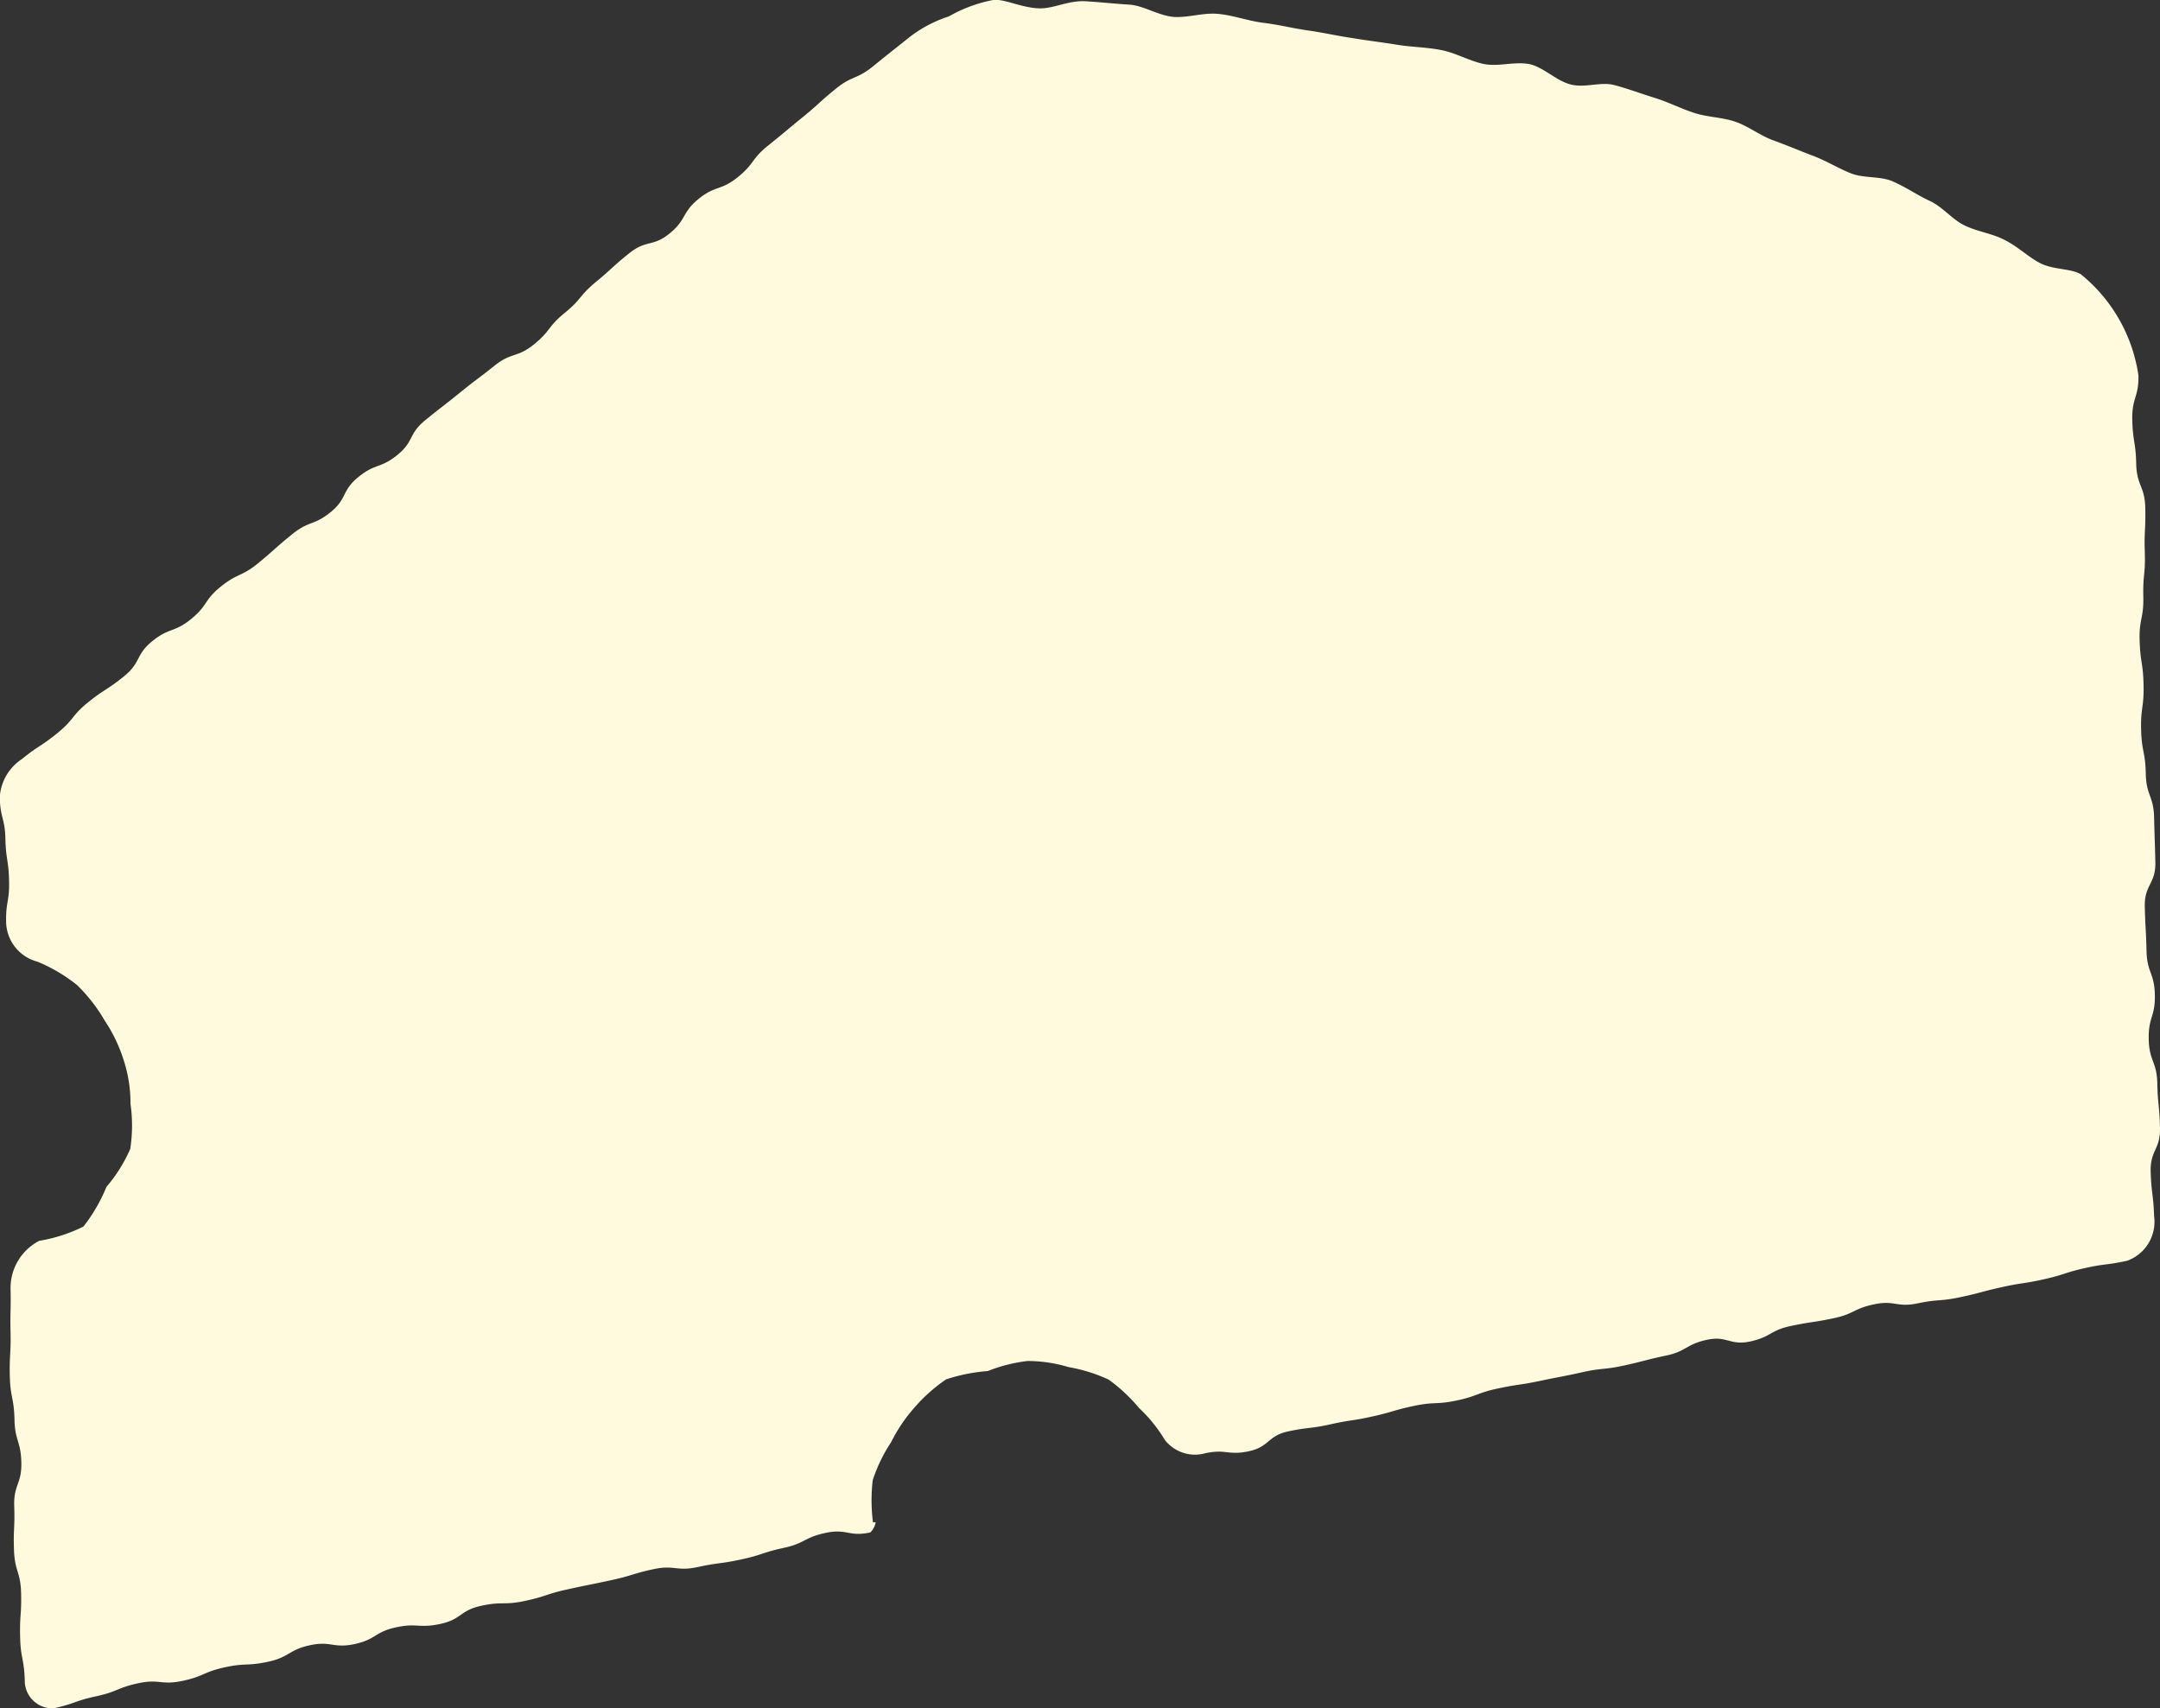
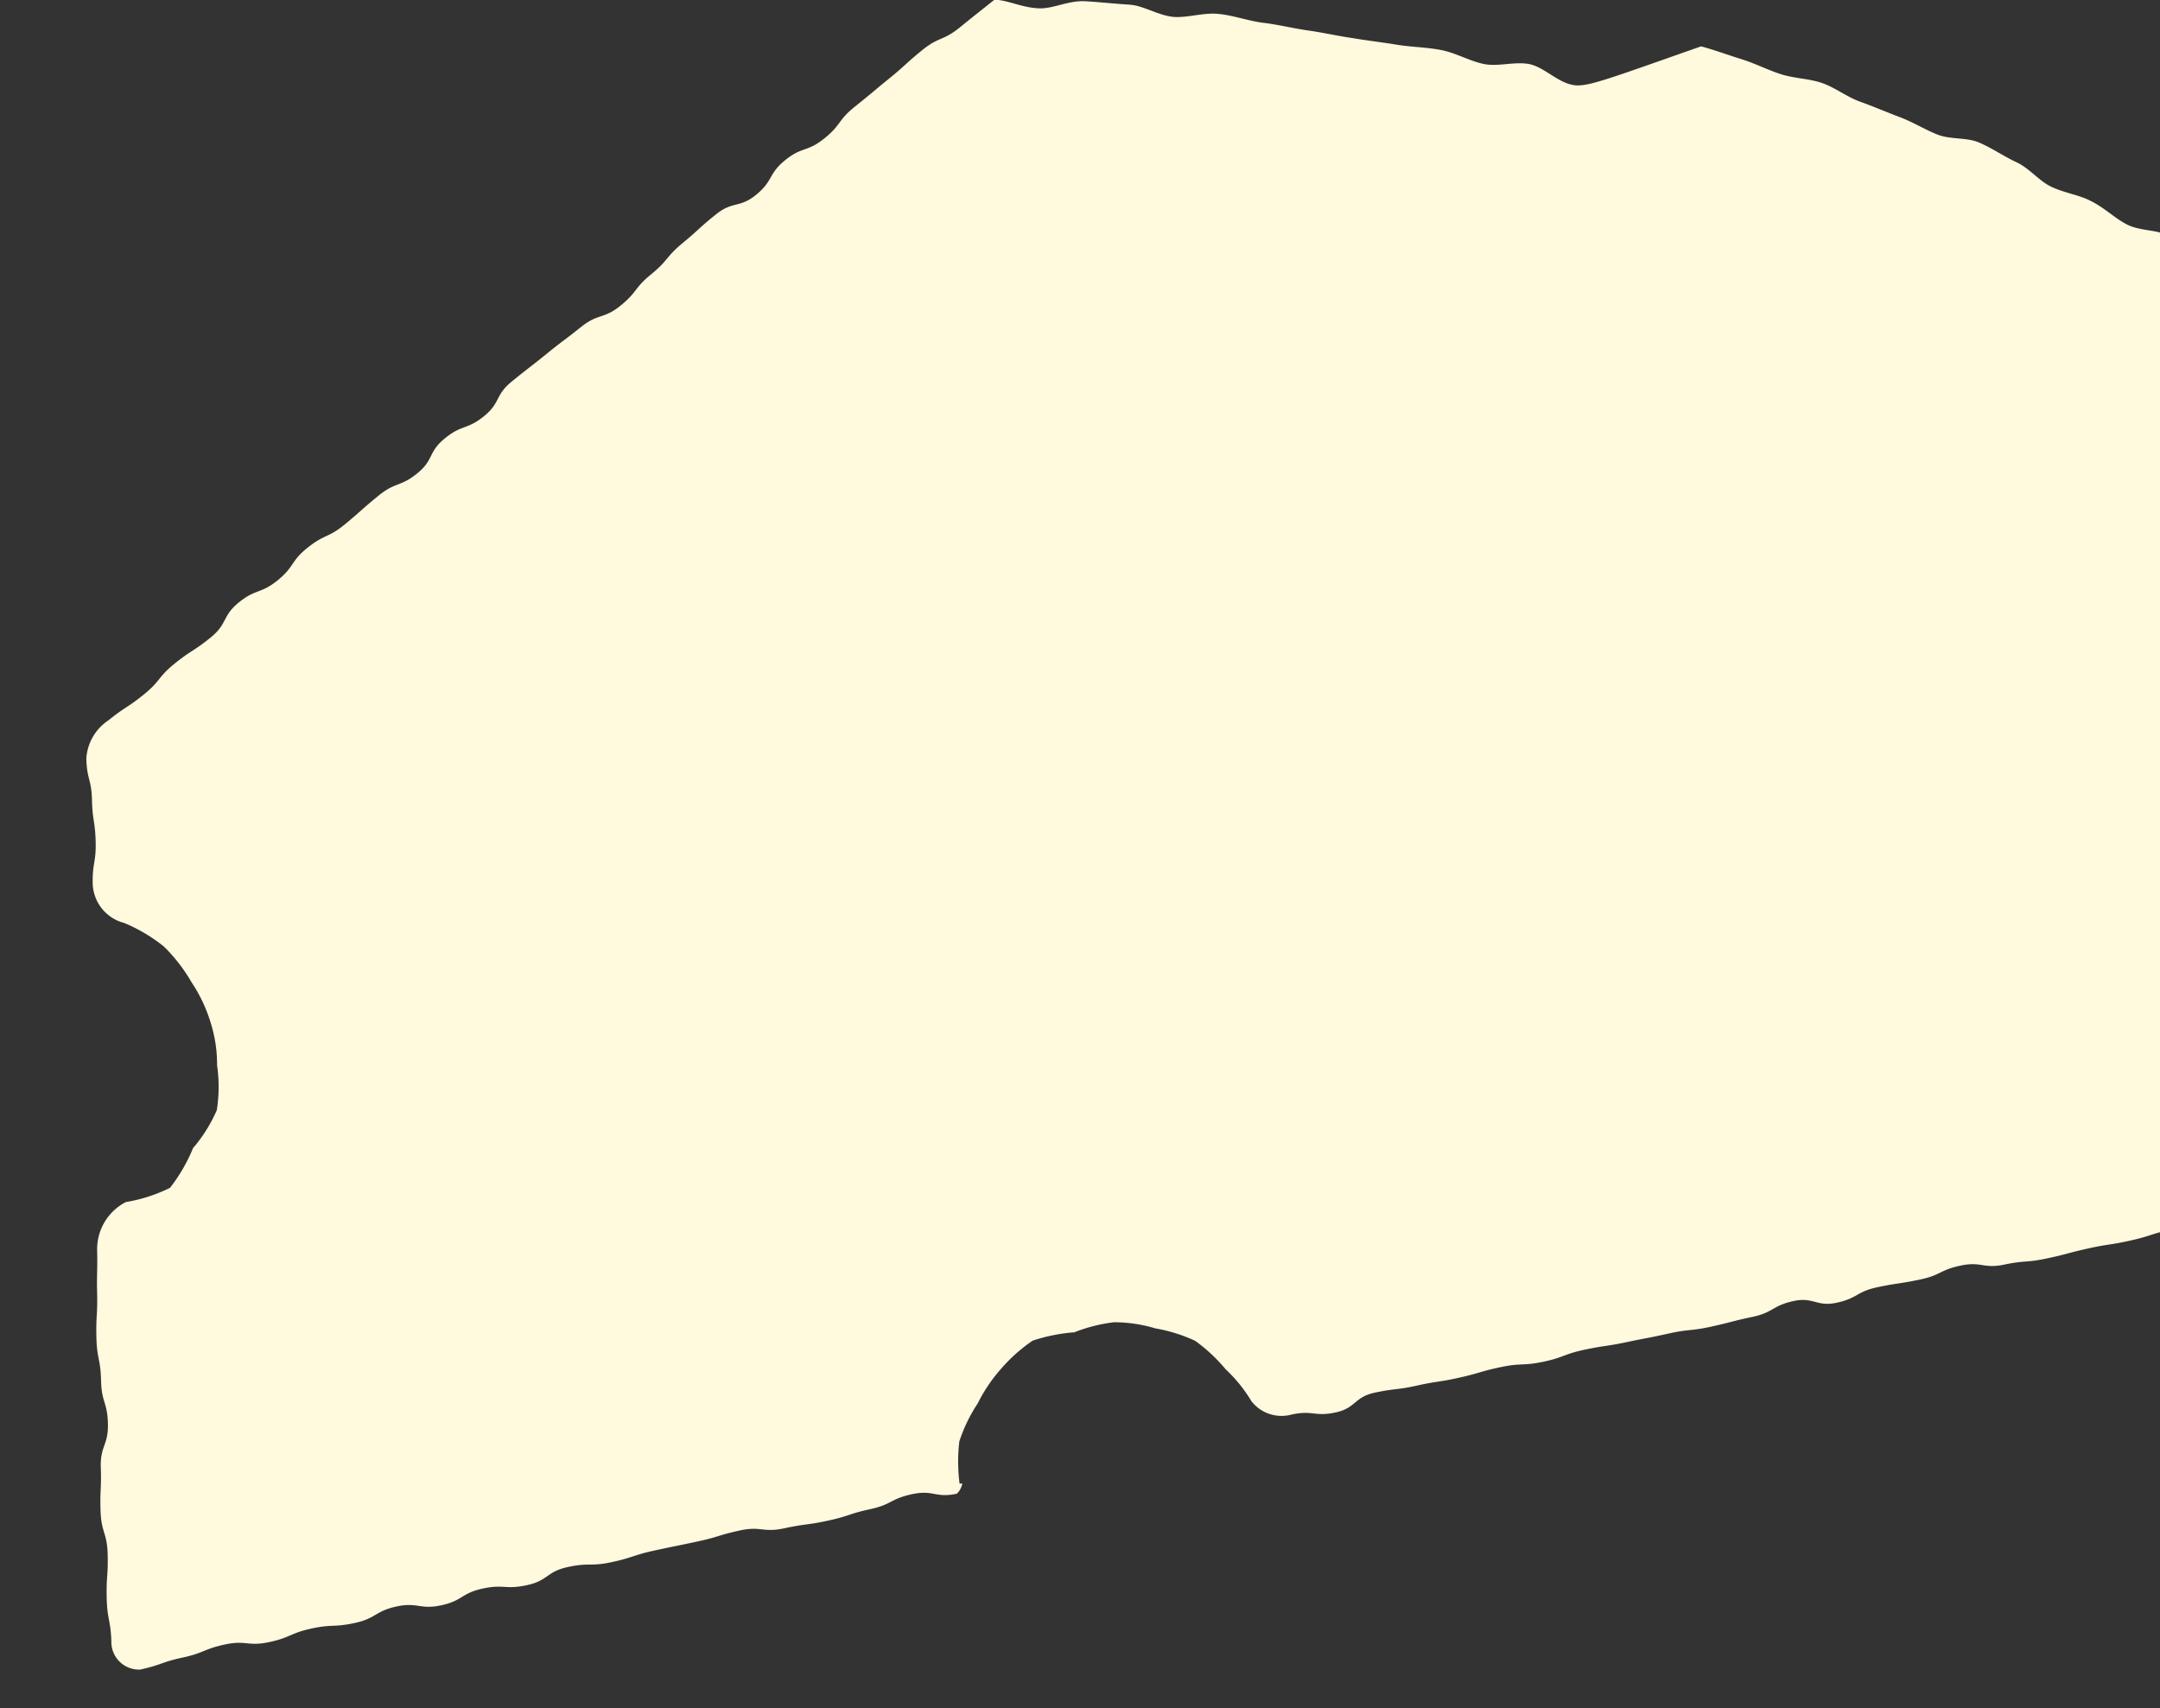
<svg xmlns="http://www.w3.org/2000/svg" width="88.06" height="69.65" viewBox="0 0 88.06 69.65">
  <rect x="0" y="0" width="88.06" height="69.65" fill="#333333" stroke="none" />
  <defs>
    <style>
      .cls-1 {
        fill: #fff9de;
        fill-rule: evenodd;
      }
    </style>
  </defs>
-   <path id="circle_photo_cheese.svg" class="cls-1" d="M1272.84,7525.14c-0.6-.14-1.1-0.69-1.68-0.83-0.61-.13-1.29.11-1.88-0.01s-1.16-.46-1.75-0.57c-0.61-.12-1.23-0.12-1.82-0.22-0.62-.1-1.22-0.17-1.81-0.27-0.62-.09-1.22-0.23-1.81-0.31-0.62-.09-1.21-0.24-1.81-0.31-0.62-.08-1.21-0.3-1.8-0.36-0.63-.07-1.26.16-1.85,0.12-0.64-.06-1.22-0.46-1.8-0.5-0.65-.04-1.26-0.11-1.83-0.14-0.67-.03-1.29.31-1.85,0.29-0.7-.02-1.31-0.35-1.83-0.35a5.883,5.883,0,0,0-1.86.68,5.207,5.207,0,0,0-1.67.9c-0.7.56-.7,0.55-1.4,1.12s-0.85.37-1.55,0.94-0.66.6-1.35,1.16-0.69.58-1.39,1.14-0.55.74-1.25,1.3-0.9.32-1.59,0.88-0.48.83-1.17,1.4-0.95.25-1.65,0.81-0.67.6-1.36,1.17-0.58.7-1.28,1.27-0.56.72-1.25,1.28-0.91.31-1.61,0.87-0.72.54-1.41,1.1-0.71.55-1.41,1.12-0.45.86-1.14,1.42-0.89.33-1.59,0.9-0.44.87-1.13,1.43-0.88.34-1.58,0.91-0.67.59-1.36,1.16-0.83.4-1.53,0.96-0.53.77-1.22,1.33-0.89.34-1.58,0.9-0.45.86-1.15,1.43-0.75.49-1.45,1.05-0.58.71-1.27,1.27-0.76.5-1.45,1.06a2.015,2.015,0,0,0-.9,1.55c0.02,0.86.21,0.85,0.23,1.7s0.13,0.86.15,1.71-0.14.86-.12,1.71a1.71,1.71,0,0,0,1.28,1.59,6.6,6.6,0,0,1,1.62.96,6.78,6.78,0,0,1,1.13,1.46,6.192,6.192,0,0,1,.77,1.62,5.639,5.639,0,0,1,.27,1.76,6.224,6.224,0,0,1-.01,1.83,6.112,6.112,0,0,1-.97,1.55,6.8,6.8,0,0,1-.94,1.62,6.44,6.44,0,0,1-1.8.58,2.164,2.164,0,0,0-1.17,1.96c0.02,0.89-.02.89,0,1.77s-0.05.89-.03,1.78,0.17,0.88.19,1.77,0.26,0.88.28,1.76-0.32.9-.29,1.78-0.04.89-.01,1.78,0.27,0.88.29,1.77-0.06.88-.04,1.77,0.16,0.88.19,1.77a1.125,1.125,0,0,0,1.18,1.15c0.87-.19.85-0.3,1.73-0.49s0.84-.34,1.71-0.53,0.94,0.09,1.82-.1,0.84-.36,1.71-0.55,0.91-.04,1.78-0.23,0.82-.48,1.69-0.67,0.95,0.14,1.83-.05,0.81-.49,1.68-0.68,0.93,0.05,1.81-.14,0.79-.55,1.67-0.74,0.91-.01,1.79-0.2,0.86-.28,1.73-0.47,0.88-.18,1.76-0.37,0.86-.26,1.73-0.45,0.94,0.1,1.82-.09,0.89-.12,1.77-0.31,0.85-.28,1.73-0.47,0.82-.42,1.7-0.61,0.95,0.17,1.83-.02a0.743,0.743,0,0,0,.22-0.42l-0.11.01a7.08,7.08,0,0,1-.01-1.72,6.344,6.344,0,0,1,.75-1.55,6.46,6.46,0,0,1,.95-1.41,6.689,6.689,0,0,1,1.29-1.15,7.119,7.119,0,0,1,1.7-.34,6.423,6.423,0,0,1,1.62-.41,5.837,5.837,0,0,1,1.68.25,6.445,6.445,0,0,1,1.63.51,6.8,6.8,0,0,1,1.24,1.16,5.989,5.989,0,0,1,1.05,1.3,1.557,1.557,0,0,0,1.65.54c0.86-.18.92,0.1,1.77-0.08s0.76-.63,1.61-0.81,0.87-.1,1.73-0.29,0.86-.13,1.71-0.32,0.84-.25,1.69-0.43,0.89-.04,1.74-0.22,0.83-.31,1.68-0.49,0.87-.13,1.72-0.31,0.86-.16,1.71-0.35,0.87-.09,1.73-0.28,0.84-.22,1.69-0.4,0.8-.45,1.65-0.64,0.95,0.25,1.8.06,0.79-.45,1.65-0.63,0.86-.13,1.72-0.31,0.81-.39,1.66-0.57,0.92,0.14,1.78-.04,0.88-.07,1.73-0.25,0.84-.22,1.7-0.41,0.86-.13,1.71-0.32,0.84-.27,1.69-0.46,0.87-.11,1.72-0.3a1.689,1.689,0,0,0,1.09-1.81c-0.03-.9-0.11-0.9-0.14-1.8s0.4-.91.38-1.81-0.09-.91-0.11-1.81-0.33-.89-0.35-1.8,0.27-.9.25-1.81-0.32-.89-0.34-1.8-0.05-.9-0.07-1.8,0.45-.91.43-1.81-0.03-.91-0.05-1.81-0.32-.89-0.34-1.8-0.17-.9-0.19-1.8,0.12-.9.1-1.81-0.13-.9-0.16-1.8,0.17-.9.15-1.81,0.09-.9.06-1.8,0.04-.91.02-1.81-0.35-.9-0.37-1.8-0.14-.9-0.16-1.8,0.27-.91.25-1.81a6.519,6.519,0,0,0-2.35-4.12c-0.44-.25-1.14-0.17-1.69-0.47-0.47-.25-0.89-0.67-1.44-0.94-0.48-.25-1.07-0.32-1.61-0.58-0.5-.24-0.88-0.75-1.42-1-0.5-.23-0.98-0.57-1.52-0.8-0.51-.22-1.17-0.11-1.71-0.33-0.52-.21-1.01-0.52-1.56-0.72-0.52-.2-1.04-0.42-1.59-0.62-0.53-.19-1-0.57-1.55-0.76-0.53-.18-1.13-0.18-1.68-0.36s-1.05-.44-1.6-0.61-1.08-.37-1.64-0.52C1274.06,7525.01,1273.4,7525.28,1272.84,7525.14Z" transform="translate(-1208.78 -7521.69)" />
+   <path id="circle_photo_cheese.svg" class="cls-1" d="M1272.84,7525.14c-0.6-.14-1.1-0.69-1.68-0.83-0.61-.13-1.29.11-1.88-0.01s-1.16-.46-1.75-0.57c-0.61-.12-1.23-0.12-1.82-0.22-0.62-.1-1.22-0.17-1.81-0.27-0.62-.09-1.22-0.23-1.81-0.31-0.62-.09-1.21-0.24-1.81-0.31-0.62-.08-1.21-0.3-1.8-0.36-0.63-.07-1.26.16-1.85,0.12-0.64-.06-1.22-0.46-1.8-0.5-0.65-.04-1.26-0.11-1.83-0.14-0.67-.03-1.29.31-1.85,0.29-0.7-.02-1.31-0.35-1.83-0.35c-0.7.56-.7,0.55-1.4,1.12s-0.85.37-1.55,0.94-0.66.6-1.35,1.16-0.69.58-1.39,1.14-0.55.74-1.25,1.3-0.9.32-1.59,0.88-0.48.83-1.17,1.4-0.95.25-1.65,0.81-0.67.6-1.36,1.17-0.58.7-1.28,1.27-0.56.72-1.25,1.28-0.91.31-1.61,0.87-0.72.54-1.41,1.1-0.71.55-1.41,1.12-0.45.86-1.14,1.42-0.89.33-1.59,0.9-0.44.87-1.13,1.43-0.88.34-1.58,0.91-0.67.59-1.36,1.16-0.83.4-1.53,0.96-0.53.77-1.22,1.33-0.89.34-1.58,0.9-0.45.86-1.15,1.43-0.75.49-1.45,1.05-0.58.71-1.27,1.27-0.76.5-1.45,1.06a2.015,2.015,0,0,0-.9,1.55c0.02,0.86.21,0.85,0.23,1.7s0.13,0.86.15,1.71-0.14.86-.12,1.71a1.71,1.71,0,0,0,1.28,1.59,6.6,6.6,0,0,1,1.62.96,6.78,6.78,0,0,1,1.13,1.46,6.192,6.192,0,0,1,.77,1.62,5.639,5.639,0,0,1,.27,1.76,6.224,6.224,0,0,1-.01,1.83,6.112,6.112,0,0,1-.97,1.55,6.8,6.8,0,0,1-.94,1.62,6.44,6.44,0,0,1-1.8.58,2.164,2.164,0,0,0-1.17,1.96c0.02,0.89-.02.89,0,1.77s-0.05.89-.03,1.78,0.17,0.88.19,1.77,0.26,0.88.28,1.76-0.32.9-.29,1.78-0.04.89-.01,1.78,0.27,0.88.29,1.77-0.06.88-.04,1.77,0.16,0.88.19,1.77a1.125,1.125,0,0,0,1.18,1.15c0.87-.19.85-0.3,1.73-0.49s0.84-.34,1.71-0.53,0.94,0.09,1.82-.1,0.84-.36,1.71-0.55,0.91-.04,1.78-0.23,0.82-.48,1.69-0.67,0.95,0.14,1.83-.05,0.81-.49,1.68-0.68,0.93,0.05,1.81-.14,0.79-.55,1.67-0.74,0.91-.01,1.79-0.2,0.86-.28,1.73-0.47,0.88-.18,1.76-0.37,0.86-.26,1.73-0.45,0.94,0.1,1.82-.09,0.89-.12,1.77-0.31,0.85-.28,1.73-0.47,0.82-.42,1.7-0.61,0.95,0.17,1.83-.02a0.743,0.743,0,0,0,.22-0.42l-0.11.01a7.08,7.08,0,0,1-.01-1.72,6.344,6.344,0,0,1,.75-1.55,6.46,6.46,0,0,1,.95-1.41,6.689,6.689,0,0,1,1.29-1.15,7.119,7.119,0,0,1,1.7-.34,6.423,6.423,0,0,1,1.62-.41,5.837,5.837,0,0,1,1.68.25,6.445,6.445,0,0,1,1.63.51,6.8,6.8,0,0,1,1.24,1.16,5.989,5.989,0,0,1,1.05,1.3,1.557,1.557,0,0,0,1.65.54c0.86-.18.92,0.1,1.77-0.08s0.76-.63,1.61-0.81,0.87-.1,1.73-0.29,0.86-.13,1.71-0.32,0.84-.25,1.69-0.43,0.89-.04,1.74-0.22,0.83-.31,1.68-0.49,0.87-.13,1.72-0.31,0.86-.16,1.71-0.35,0.87-.09,1.73-0.28,0.84-.22,1.69-0.4,0.8-.45,1.65-0.64,0.95,0.25,1.8.06,0.79-.45,1.65-0.63,0.86-.13,1.72-0.31,0.81-.39,1.66-0.57,0.92,0.14,1.78-.04,0.88-.07,1.73-0.25,0.84-.22,1.7-0.41,0.86-.13,1.71-0.32,0.84-.27,1.69-0.46,0.87-.11,1.72-0.3a1.689,1.689,0,0,0,1.09-1.81c-0.03-.9-0.11-0.9-0.14-1.8s0.4-.91.38-1.81-0.09-.91-0.11-1.81-0.33-.89-0.35-1.8,0.27-.9.25-1.81-0.32-.89-0.34-1.8-0.05-.9-0.07-1.8,0.45-.91.43-1.81-0.03-.91-0.05-1.81-0.32-.89-0.34-1.8-0.17-.9-0.19-1.8,0.12-.9.1-1.81-0.13-.9-0.16-1.8,0.17-.9.15-1.81,0.09-.9.06-1.8,0.04-.91.02-1.81-0.35-.9-0.37-1.8-0.14-.9-0.16-1.8,0.27-.91.25-1.81a6.519,6.519,0,0,0-2.35-4.12c-0.44-.25-1.14-0.17-1.69-0.47-0.47-.25-0.89-0.67-1.44-0.94-0.48-.25-1.07-0.32-1.61-0.58-0.5-.24-0.88-0.75-1.42-1-0.5-.23-0.98-0.57-1.52-0.8-0.51-.22-1.17-0.11-1.71-0.33-0.52-.21-1.01-0.52-1.56-0.72-0.52-.2-1.04-0.42-1.59-0.62-0.53-.19-1-0.57-1.55-0.76-0.53-.18-1.13-0.18-1.68-0.36s-1.05-.44-1.6-0.61-1.08-.37-1.64-0.52C1274.06,7525.01,1273.4,7525.28,1272.84,7525.14Z" transform="translate(-1208.78 -7521.69)" />
</svg>